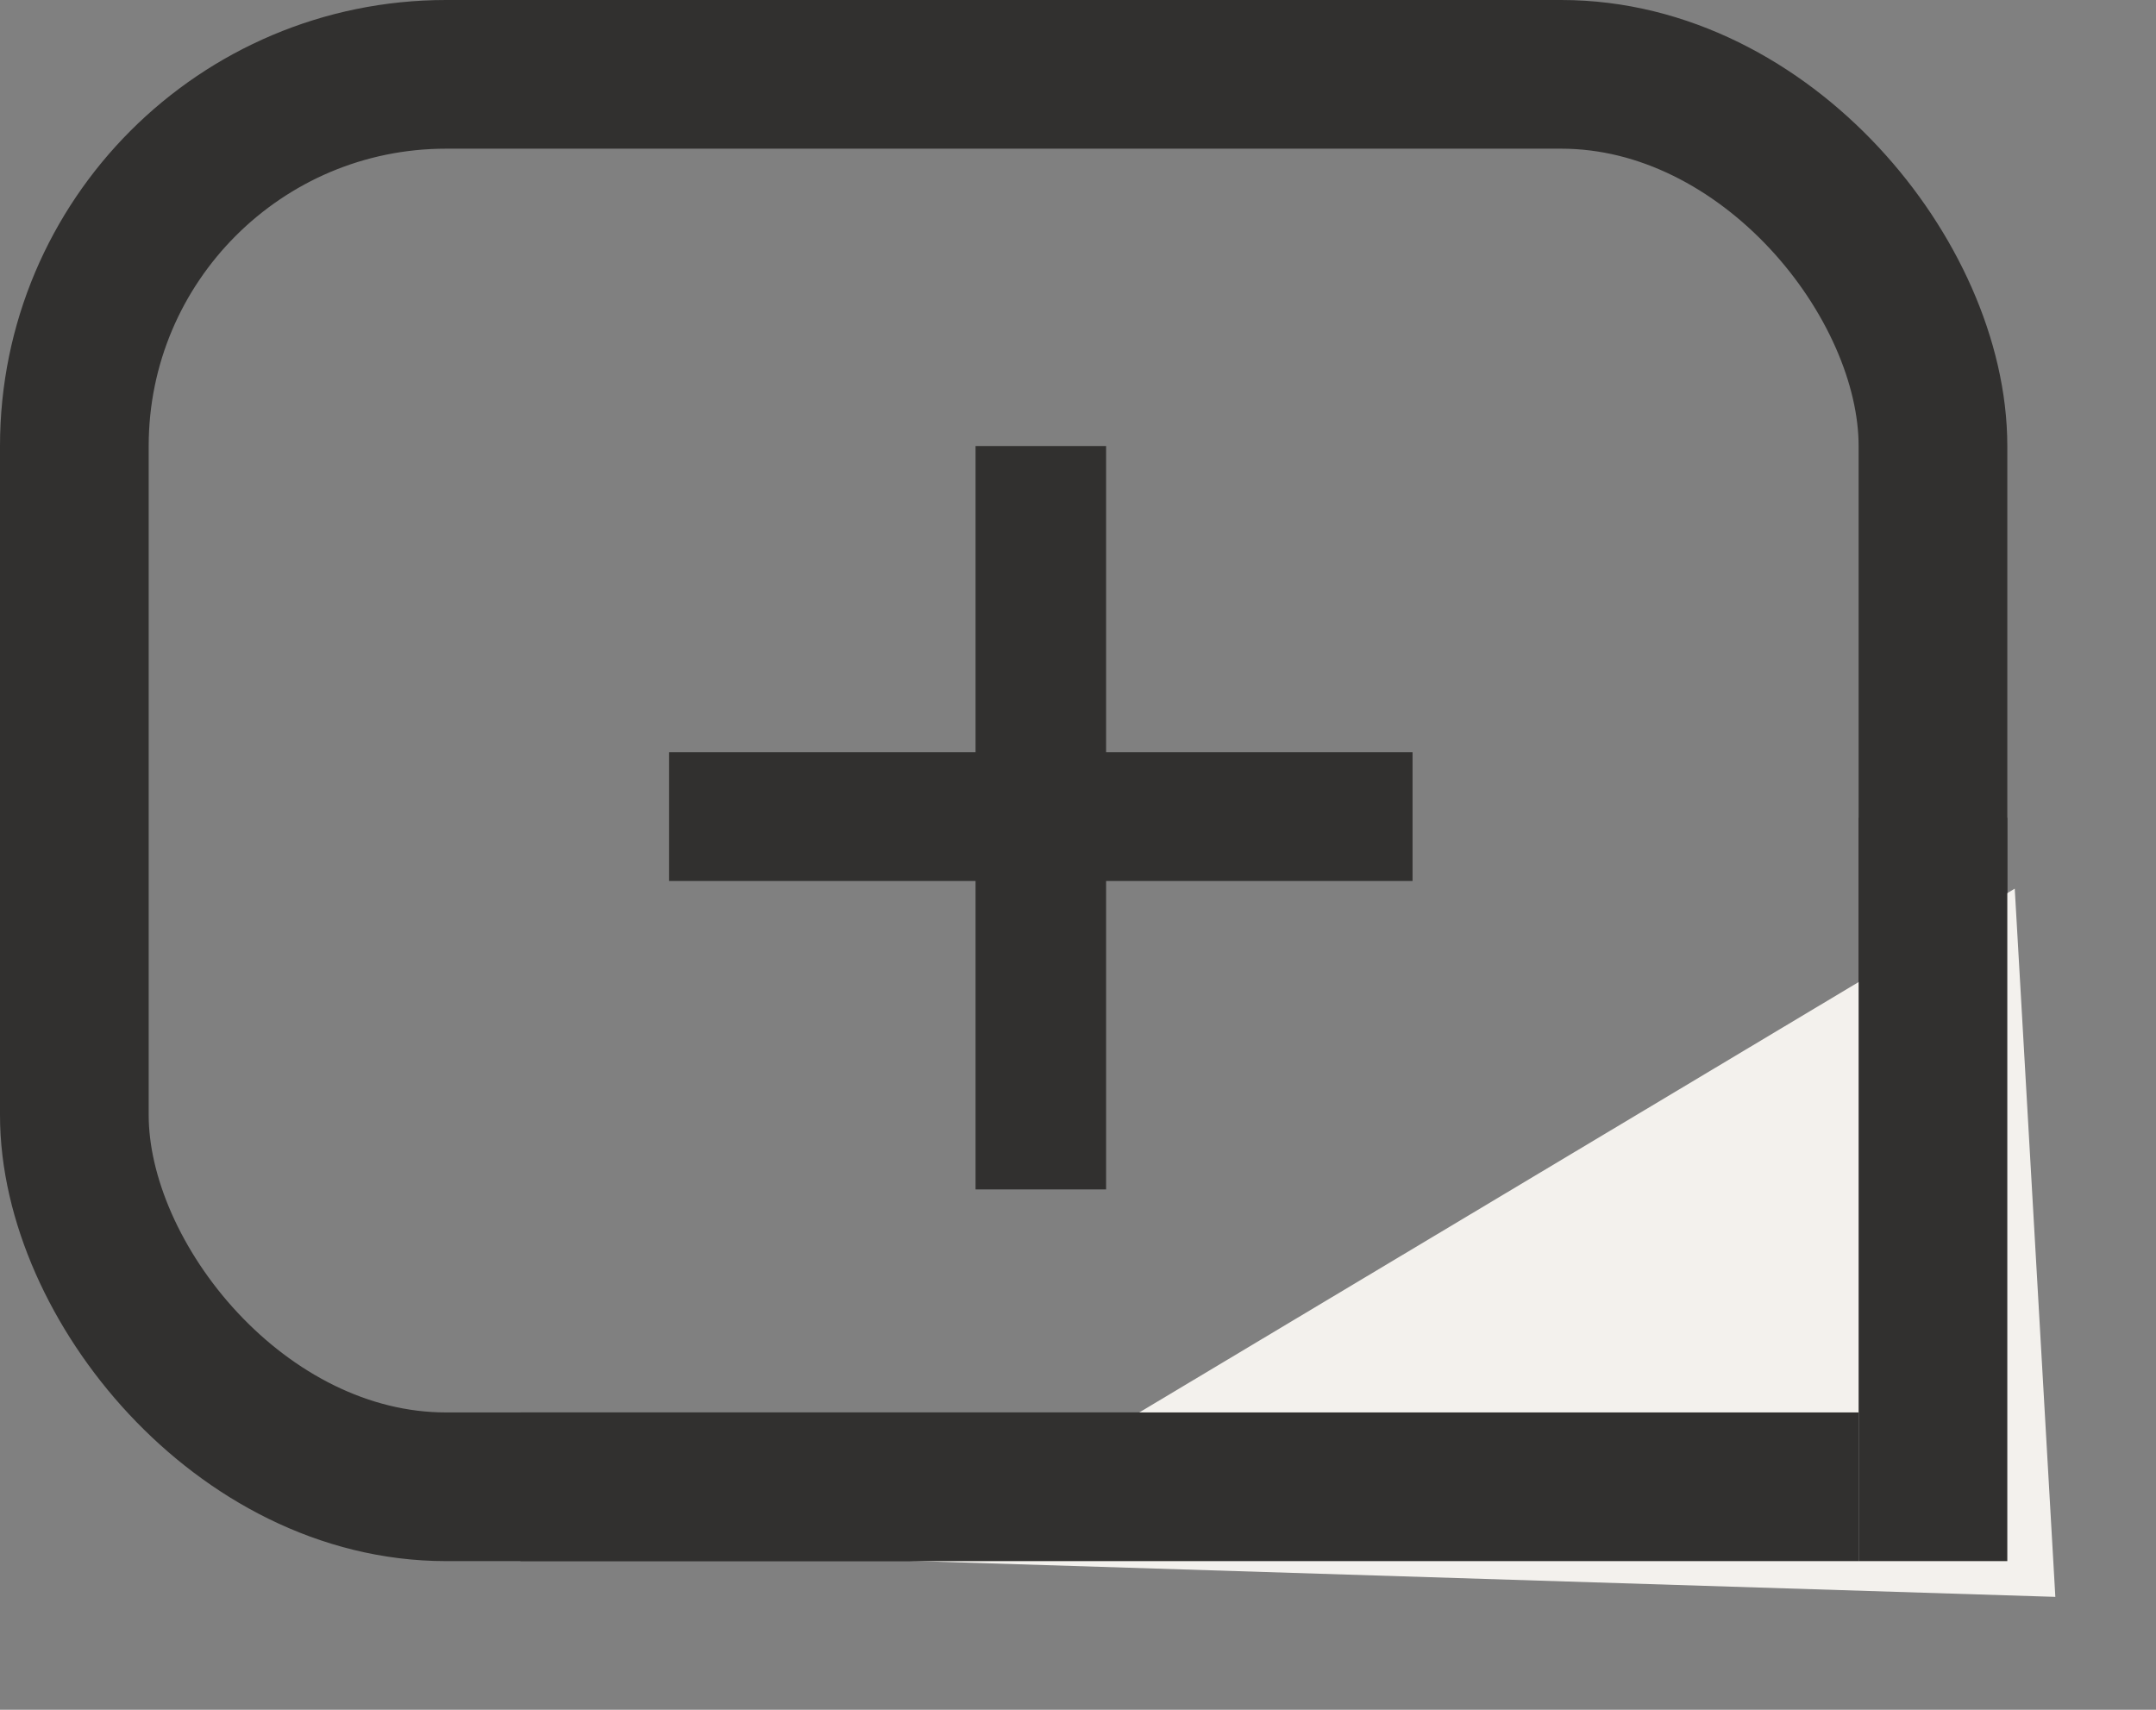
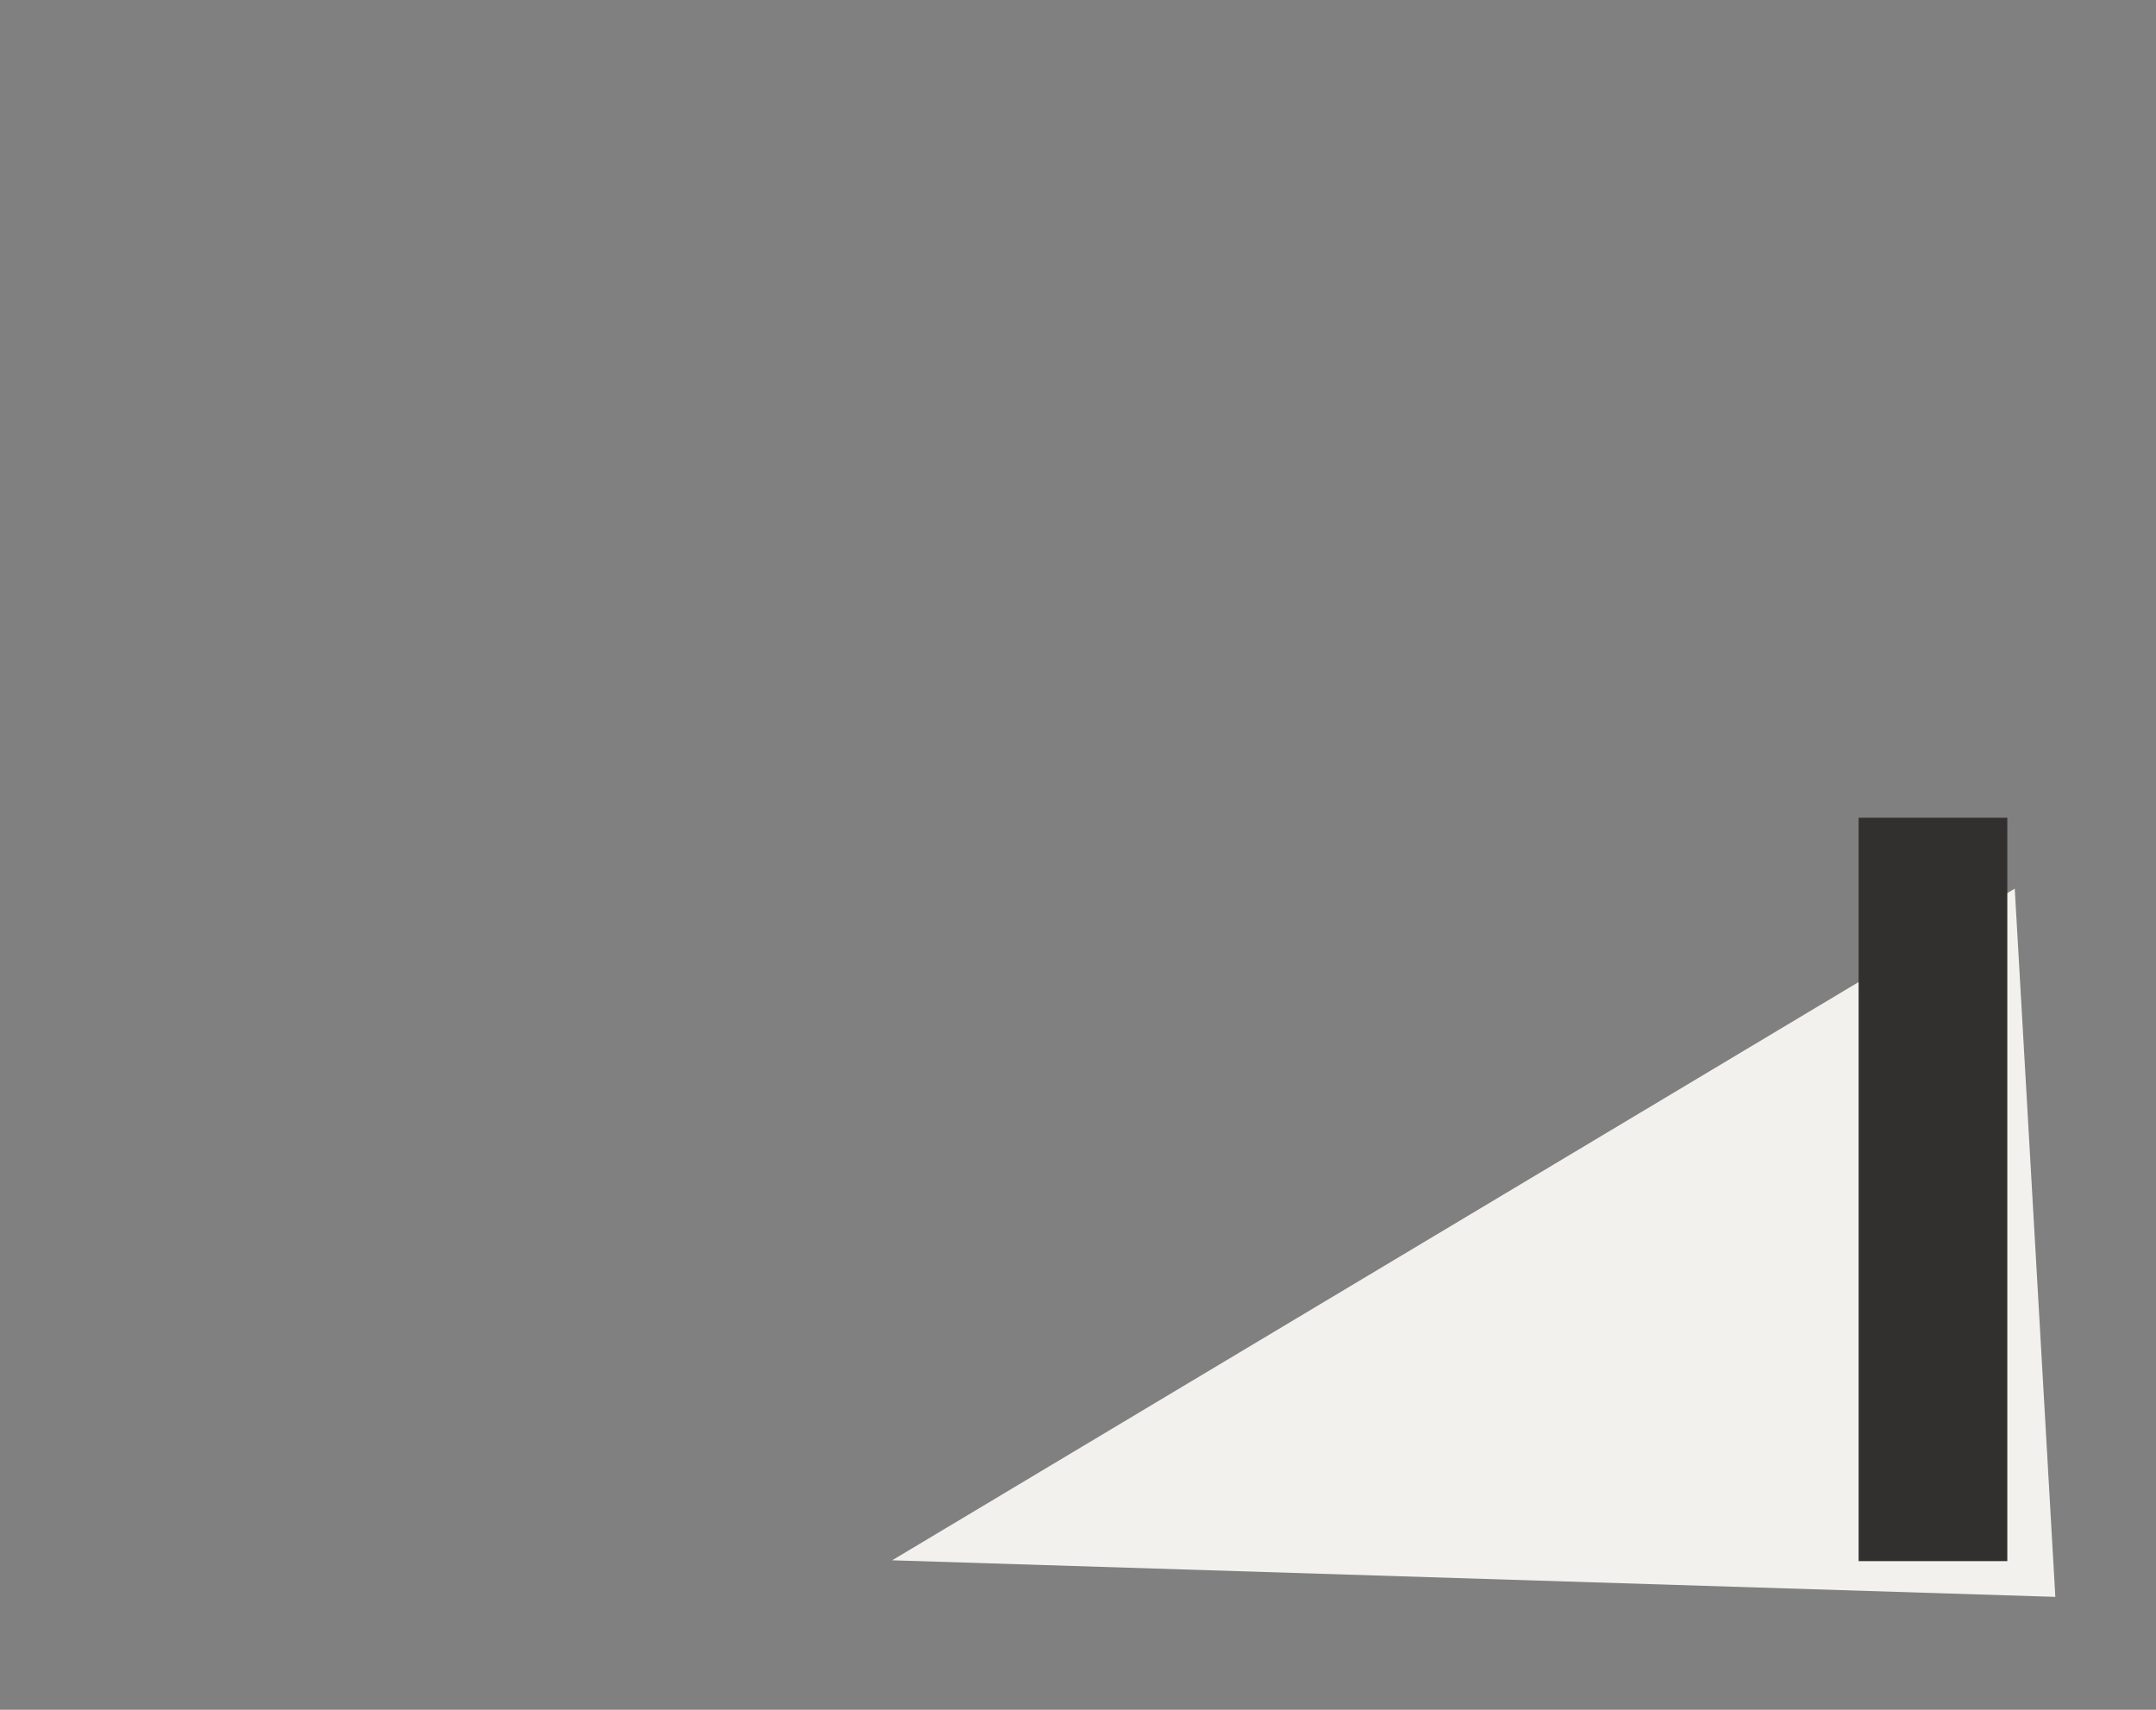
<svg xmlns="http://www.w3.org/2000/svg" width="29" height="23" viewBox="0 0 29 23" fill="none">
  <rect x="0" y="0" width="29" height="23" fill="#808080" stroke="none" />
-   <rect x="1" y="1" width="25" height="19" rx="5" stroke="#31302F" stroke-width="2" />
-   <path d="M13.122 16V11.851H9V10.118H13.122V6H14.878V10.118H19V11.851H14.878V16H13.122Z" fill="#31302F" />
  <path d="M27.646 21.481L12 20.989L27.1 11.954L27.646 21.481Z" fill="#F3F1ED" />
  <rect x="25" y="11" width="2" height="10" fill="#31302F" />
-   <rect x="25" y="19" width="2" height="18" transform="rotate(90 25 19)" fill="#31302F" />
</svg>